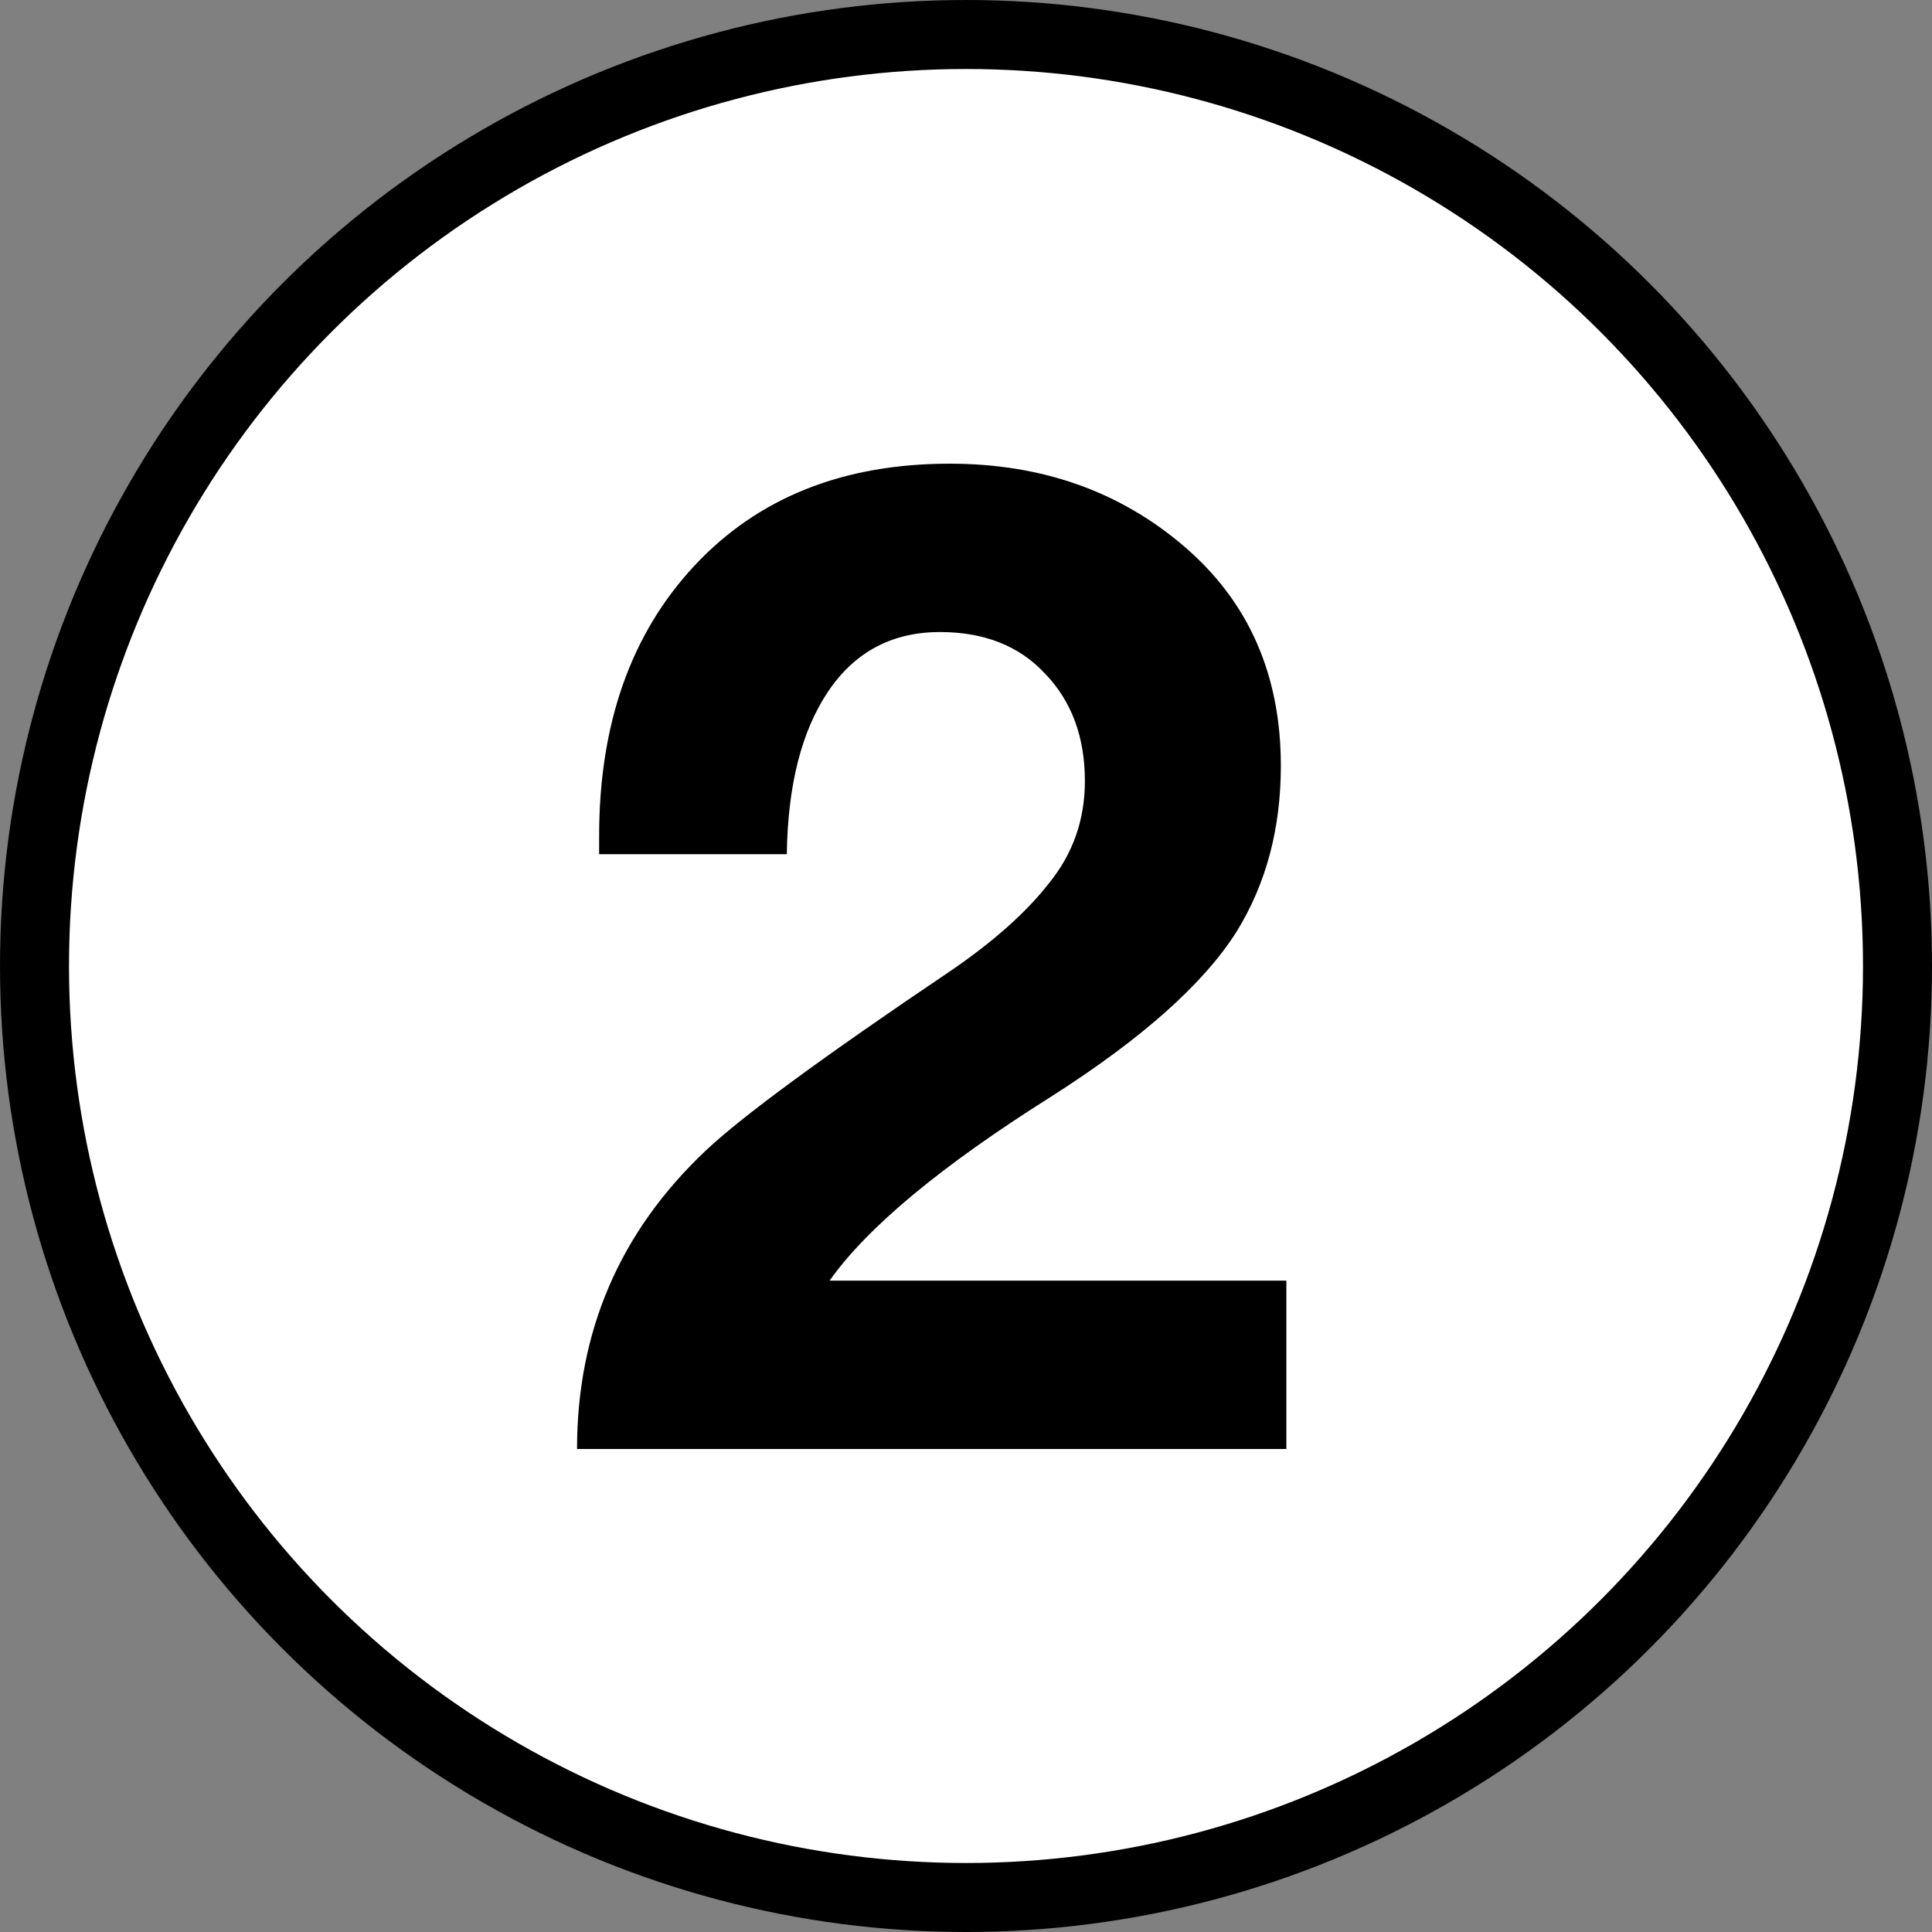
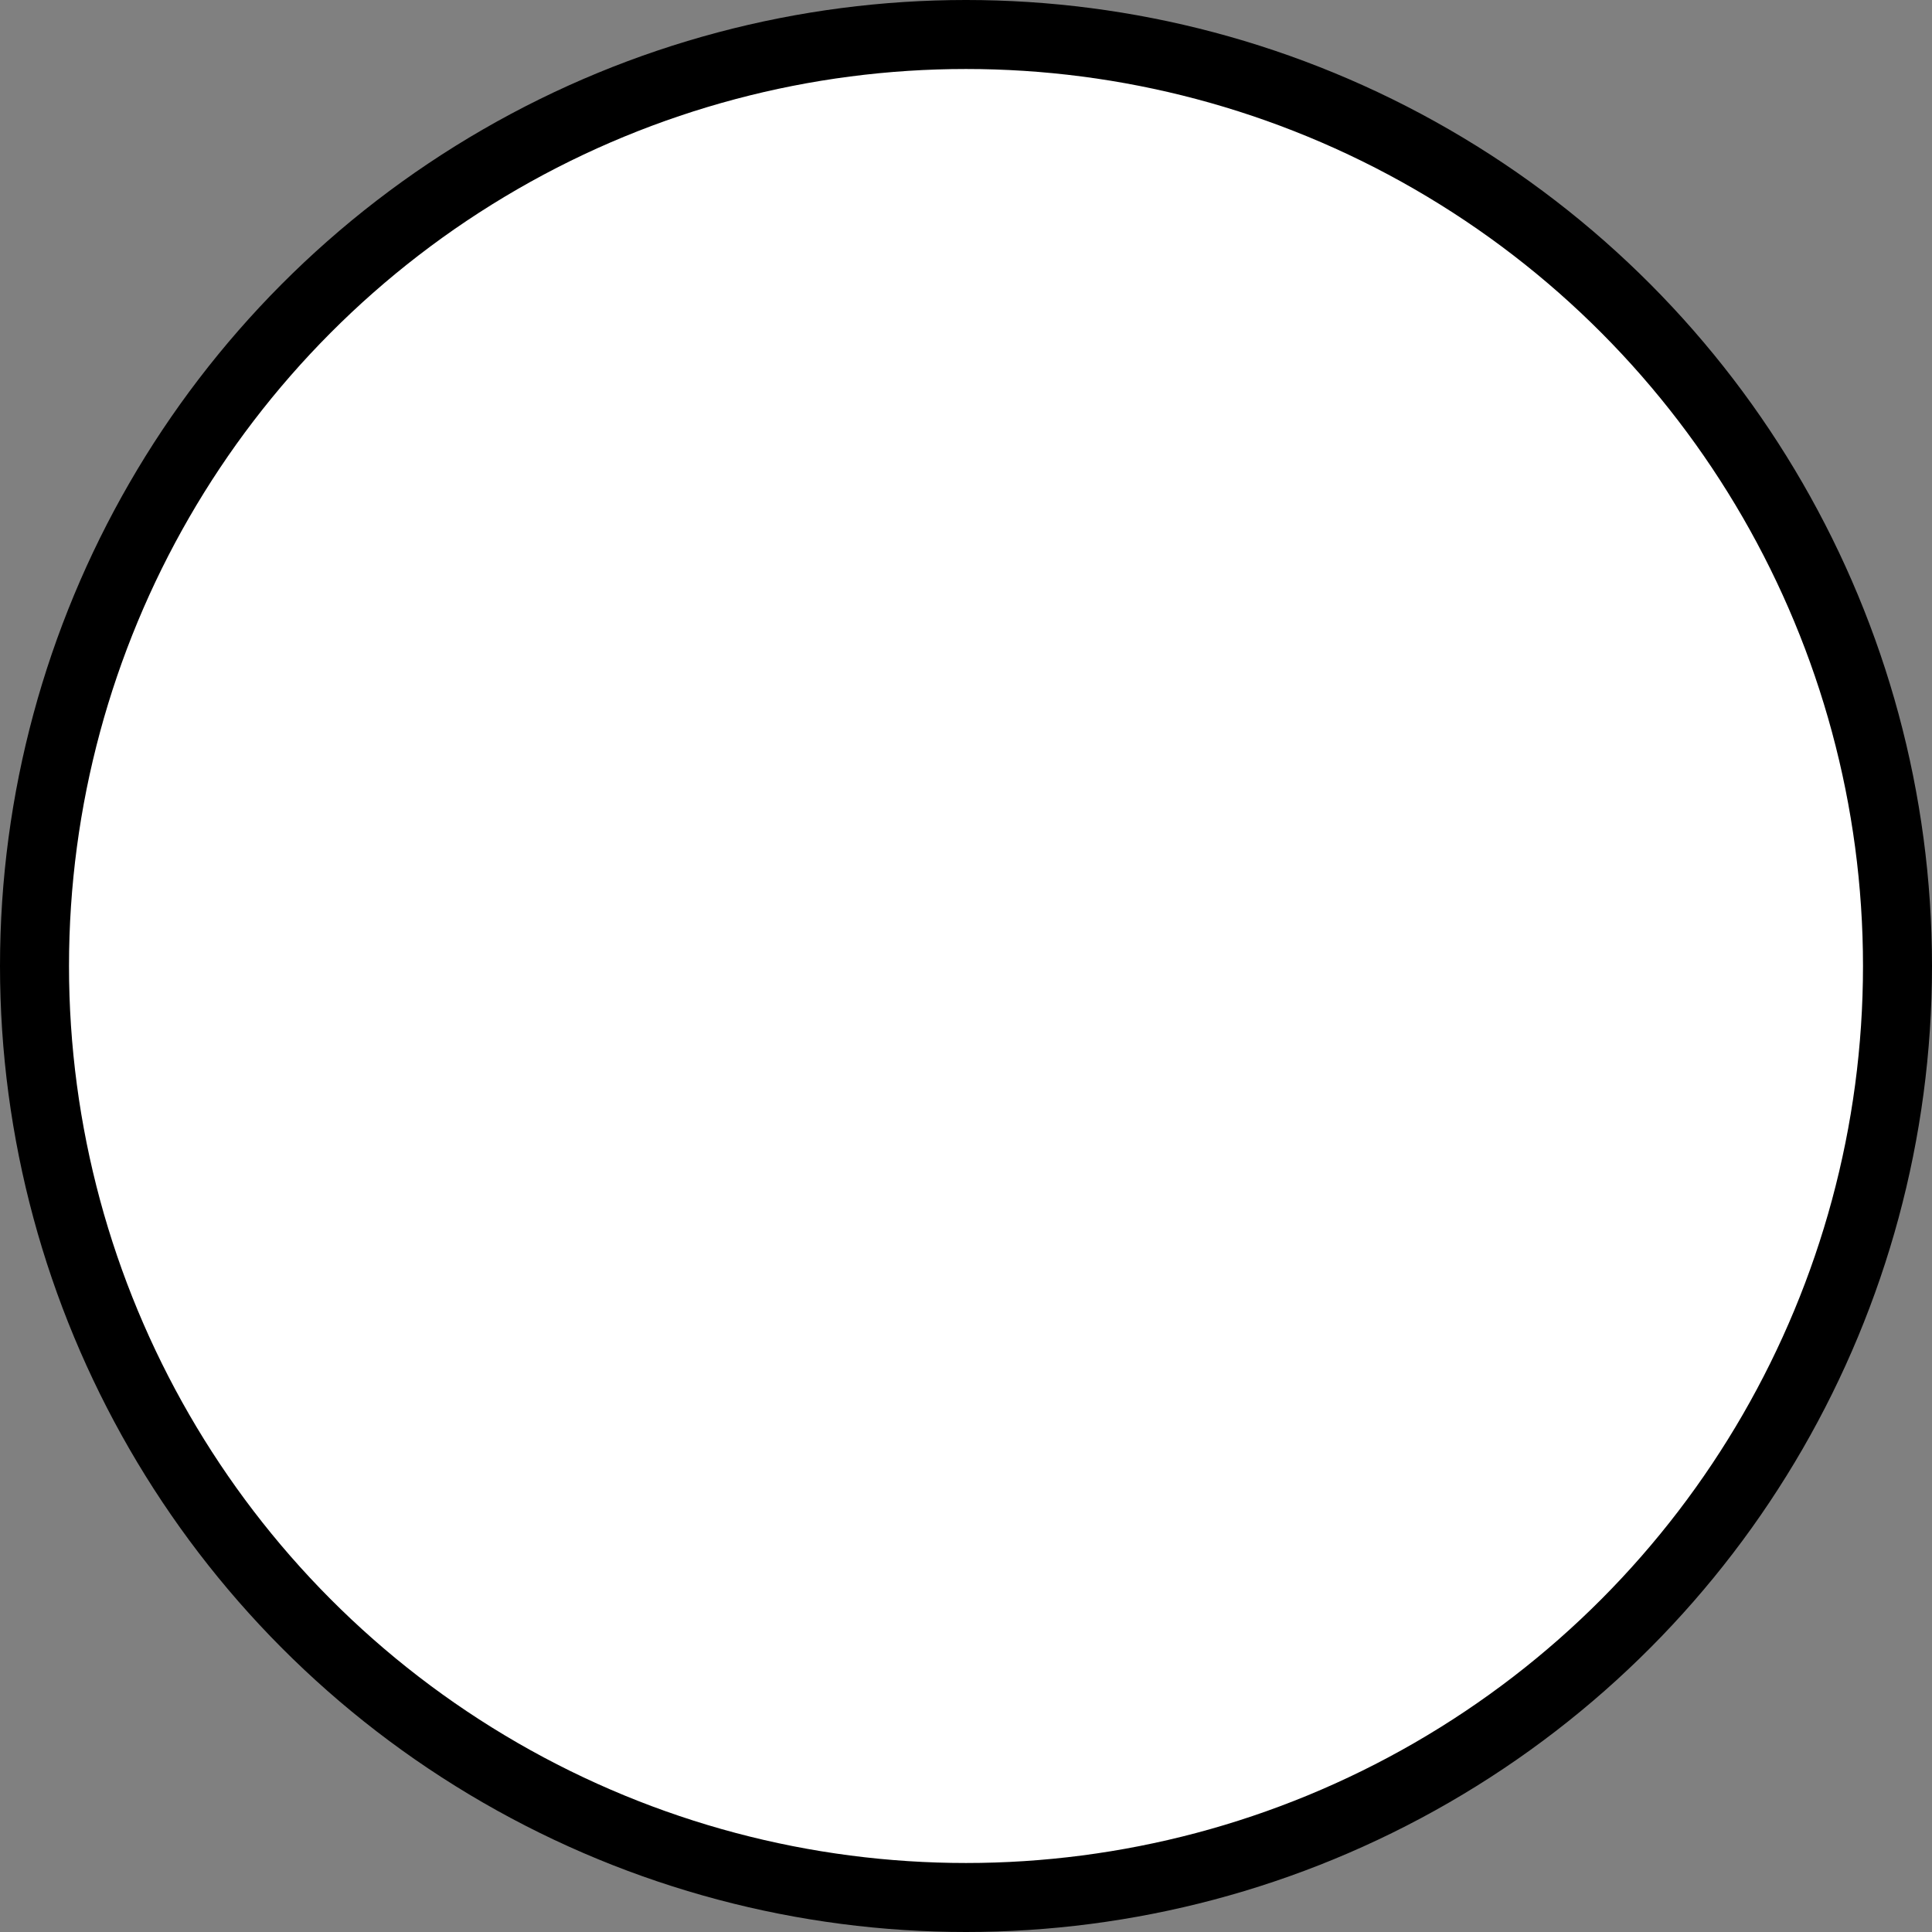
<svg xmlns="http://www.w3.org/2000/svg" width="28" height="28" viewBox="0 0 28 28" fill="none">
  <rect x="0" y="0" width="28" height="28" fill="#808080" stroke="none" />
  <circle cx="14" cy="14" r="13.5" fill="white" stroke="black" />
-   <path d="M13.763 6.72C15.097 6.72 16.23 7.12 17.163 7.92C18.097 8.72 18.563 9.78 18.563 11.1C18.563 12.007 18.35 12.807 17.923 13.5C17.443 14.26 16.543 15.06 15.223 15.9C13.637 16.9 12.57 17.787 12.023 18.56H18.643V21H8.363C8.363 19.293 8.983 17.853 10.223 16.68C10.743 16.187 11.923 15.32 13.763 14.08C14.39 13.653 14.87 13.227 15.203 12.8C15.55 12.373 15.723 11.88 15.723 11.32C15.723 10.68 15.53 10.16 15.143 9.76C14.77 9.36 14.263 9.16 13.623 9.16C12.93 9.16 12.39 9.447 12.003 10.02C11.617 10.593 11.417 11.38 11.403 12.38H8.683V12.12C8.683 10.493 9.143 9.187 10.063 8.2C10.983 7.213 12.217 6.72 13.763 6.72Z" fill="black" />
</svg>